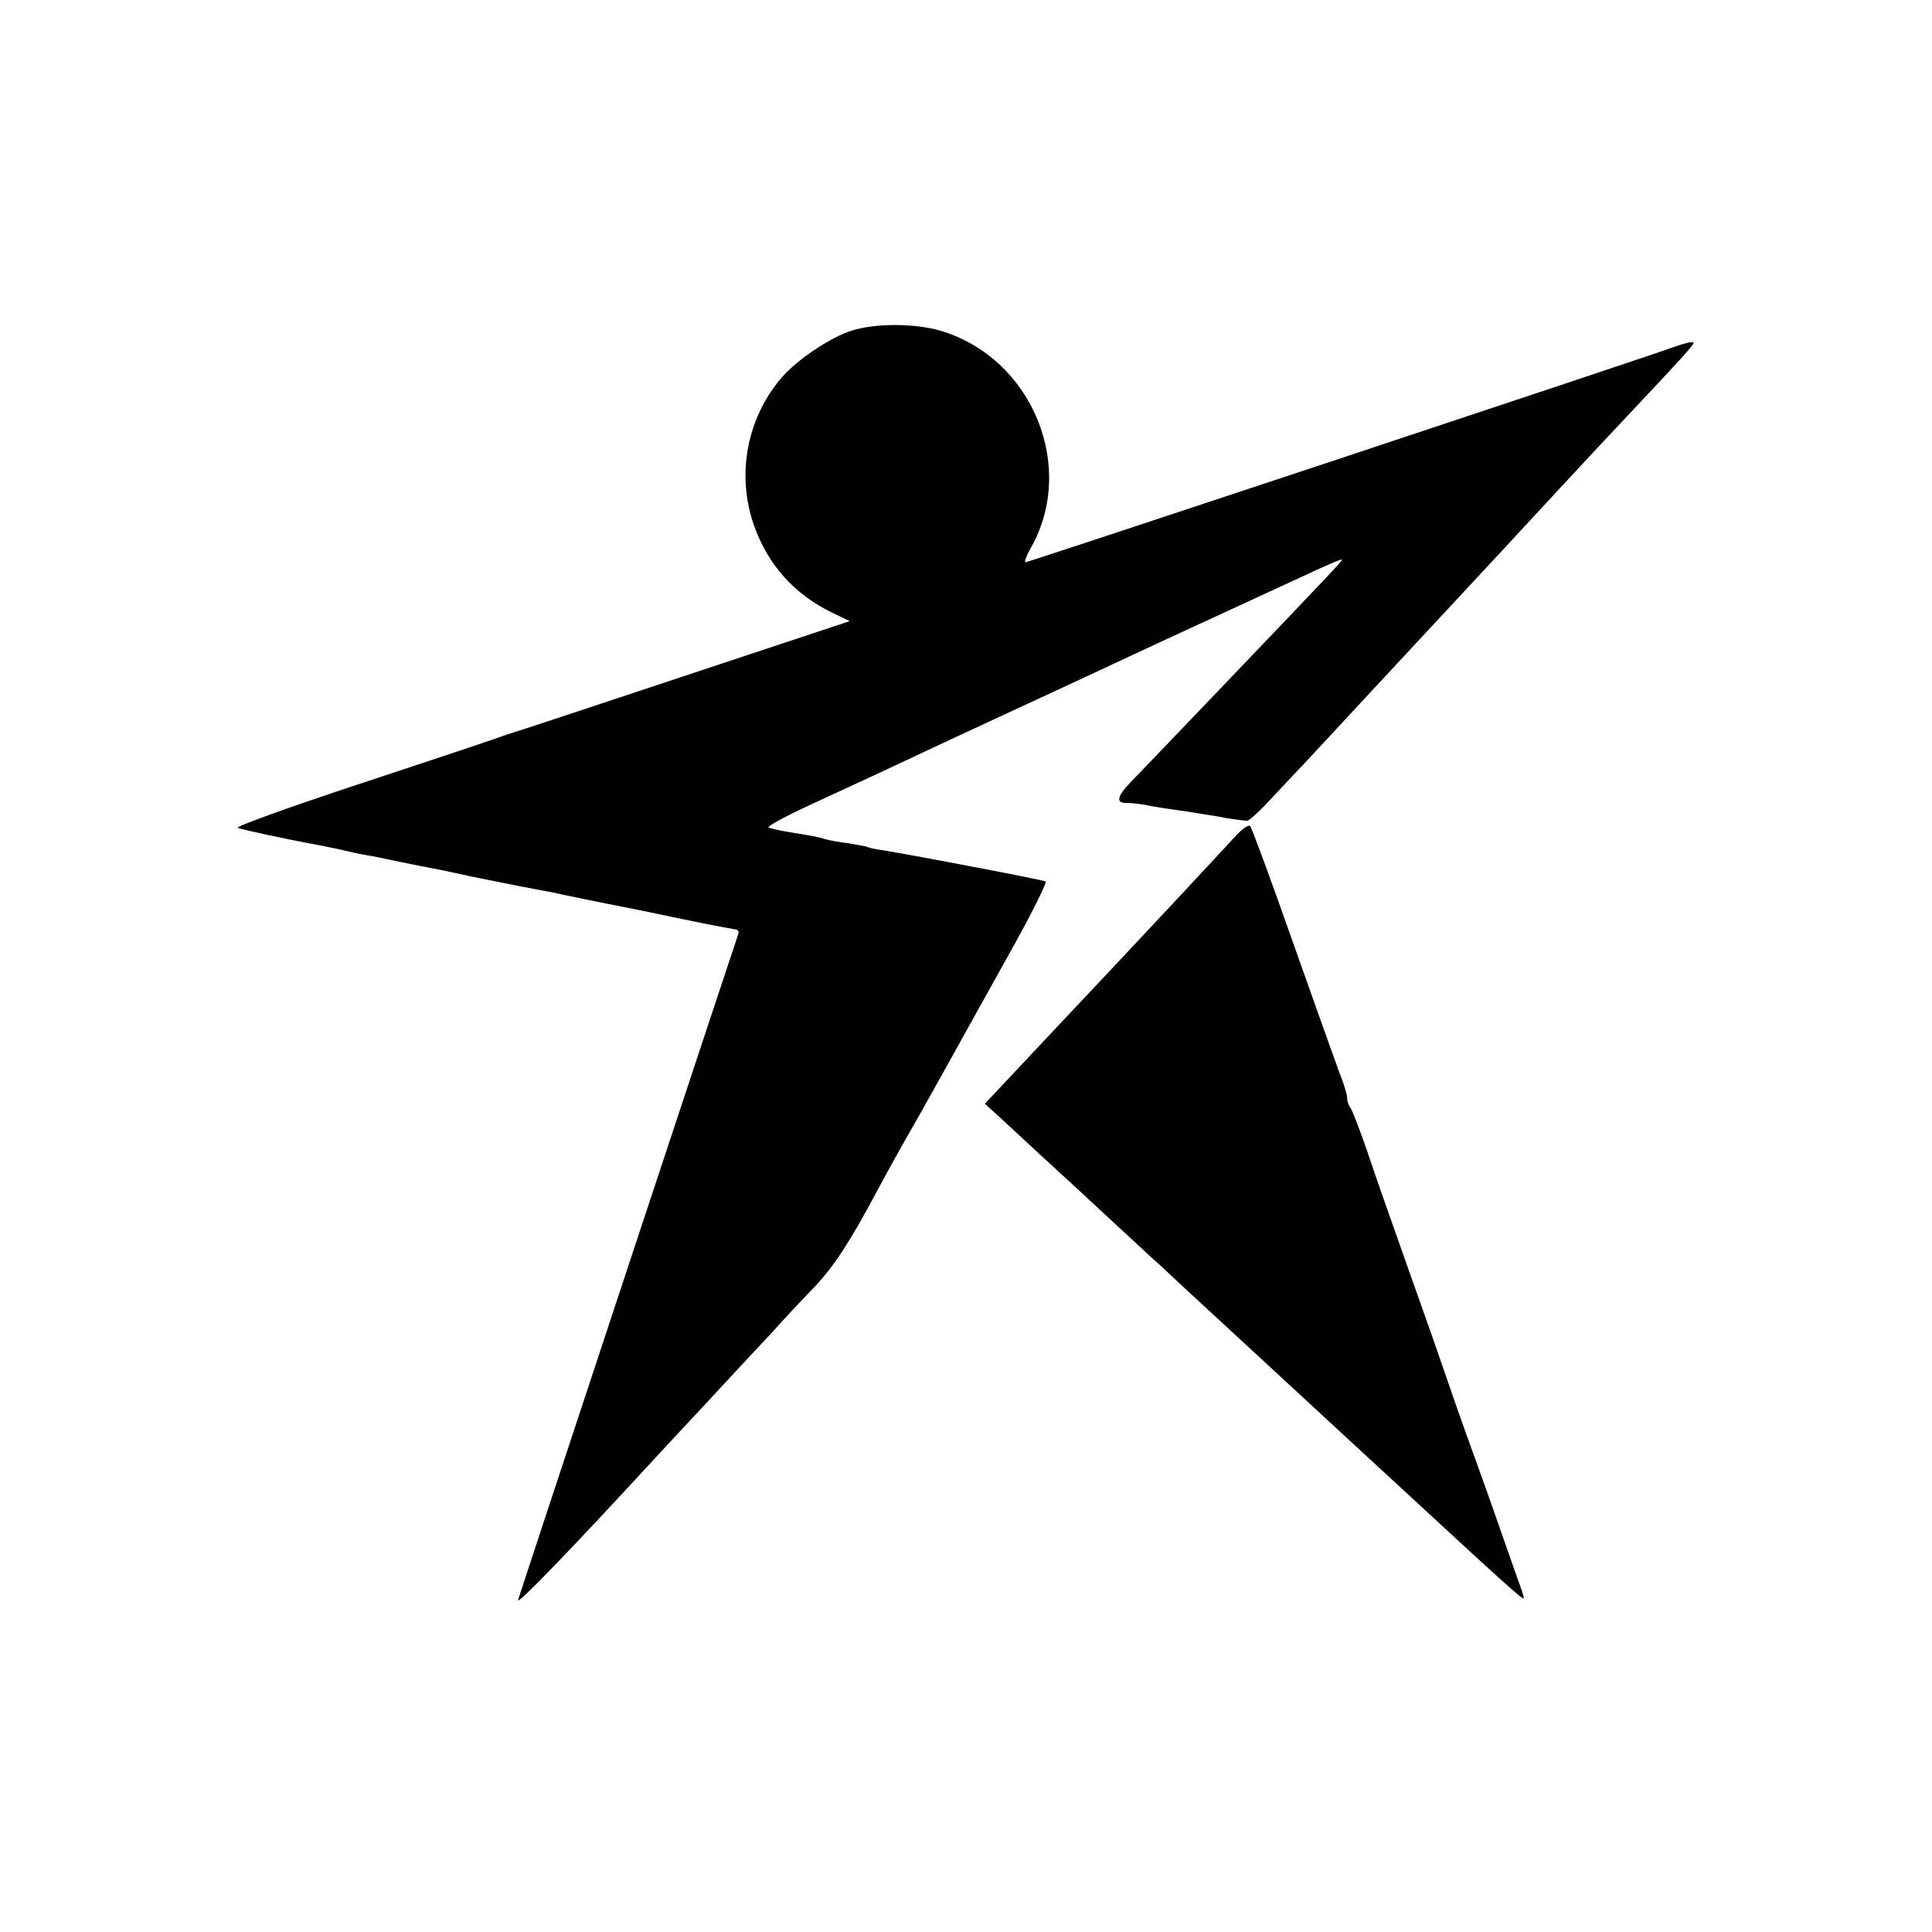
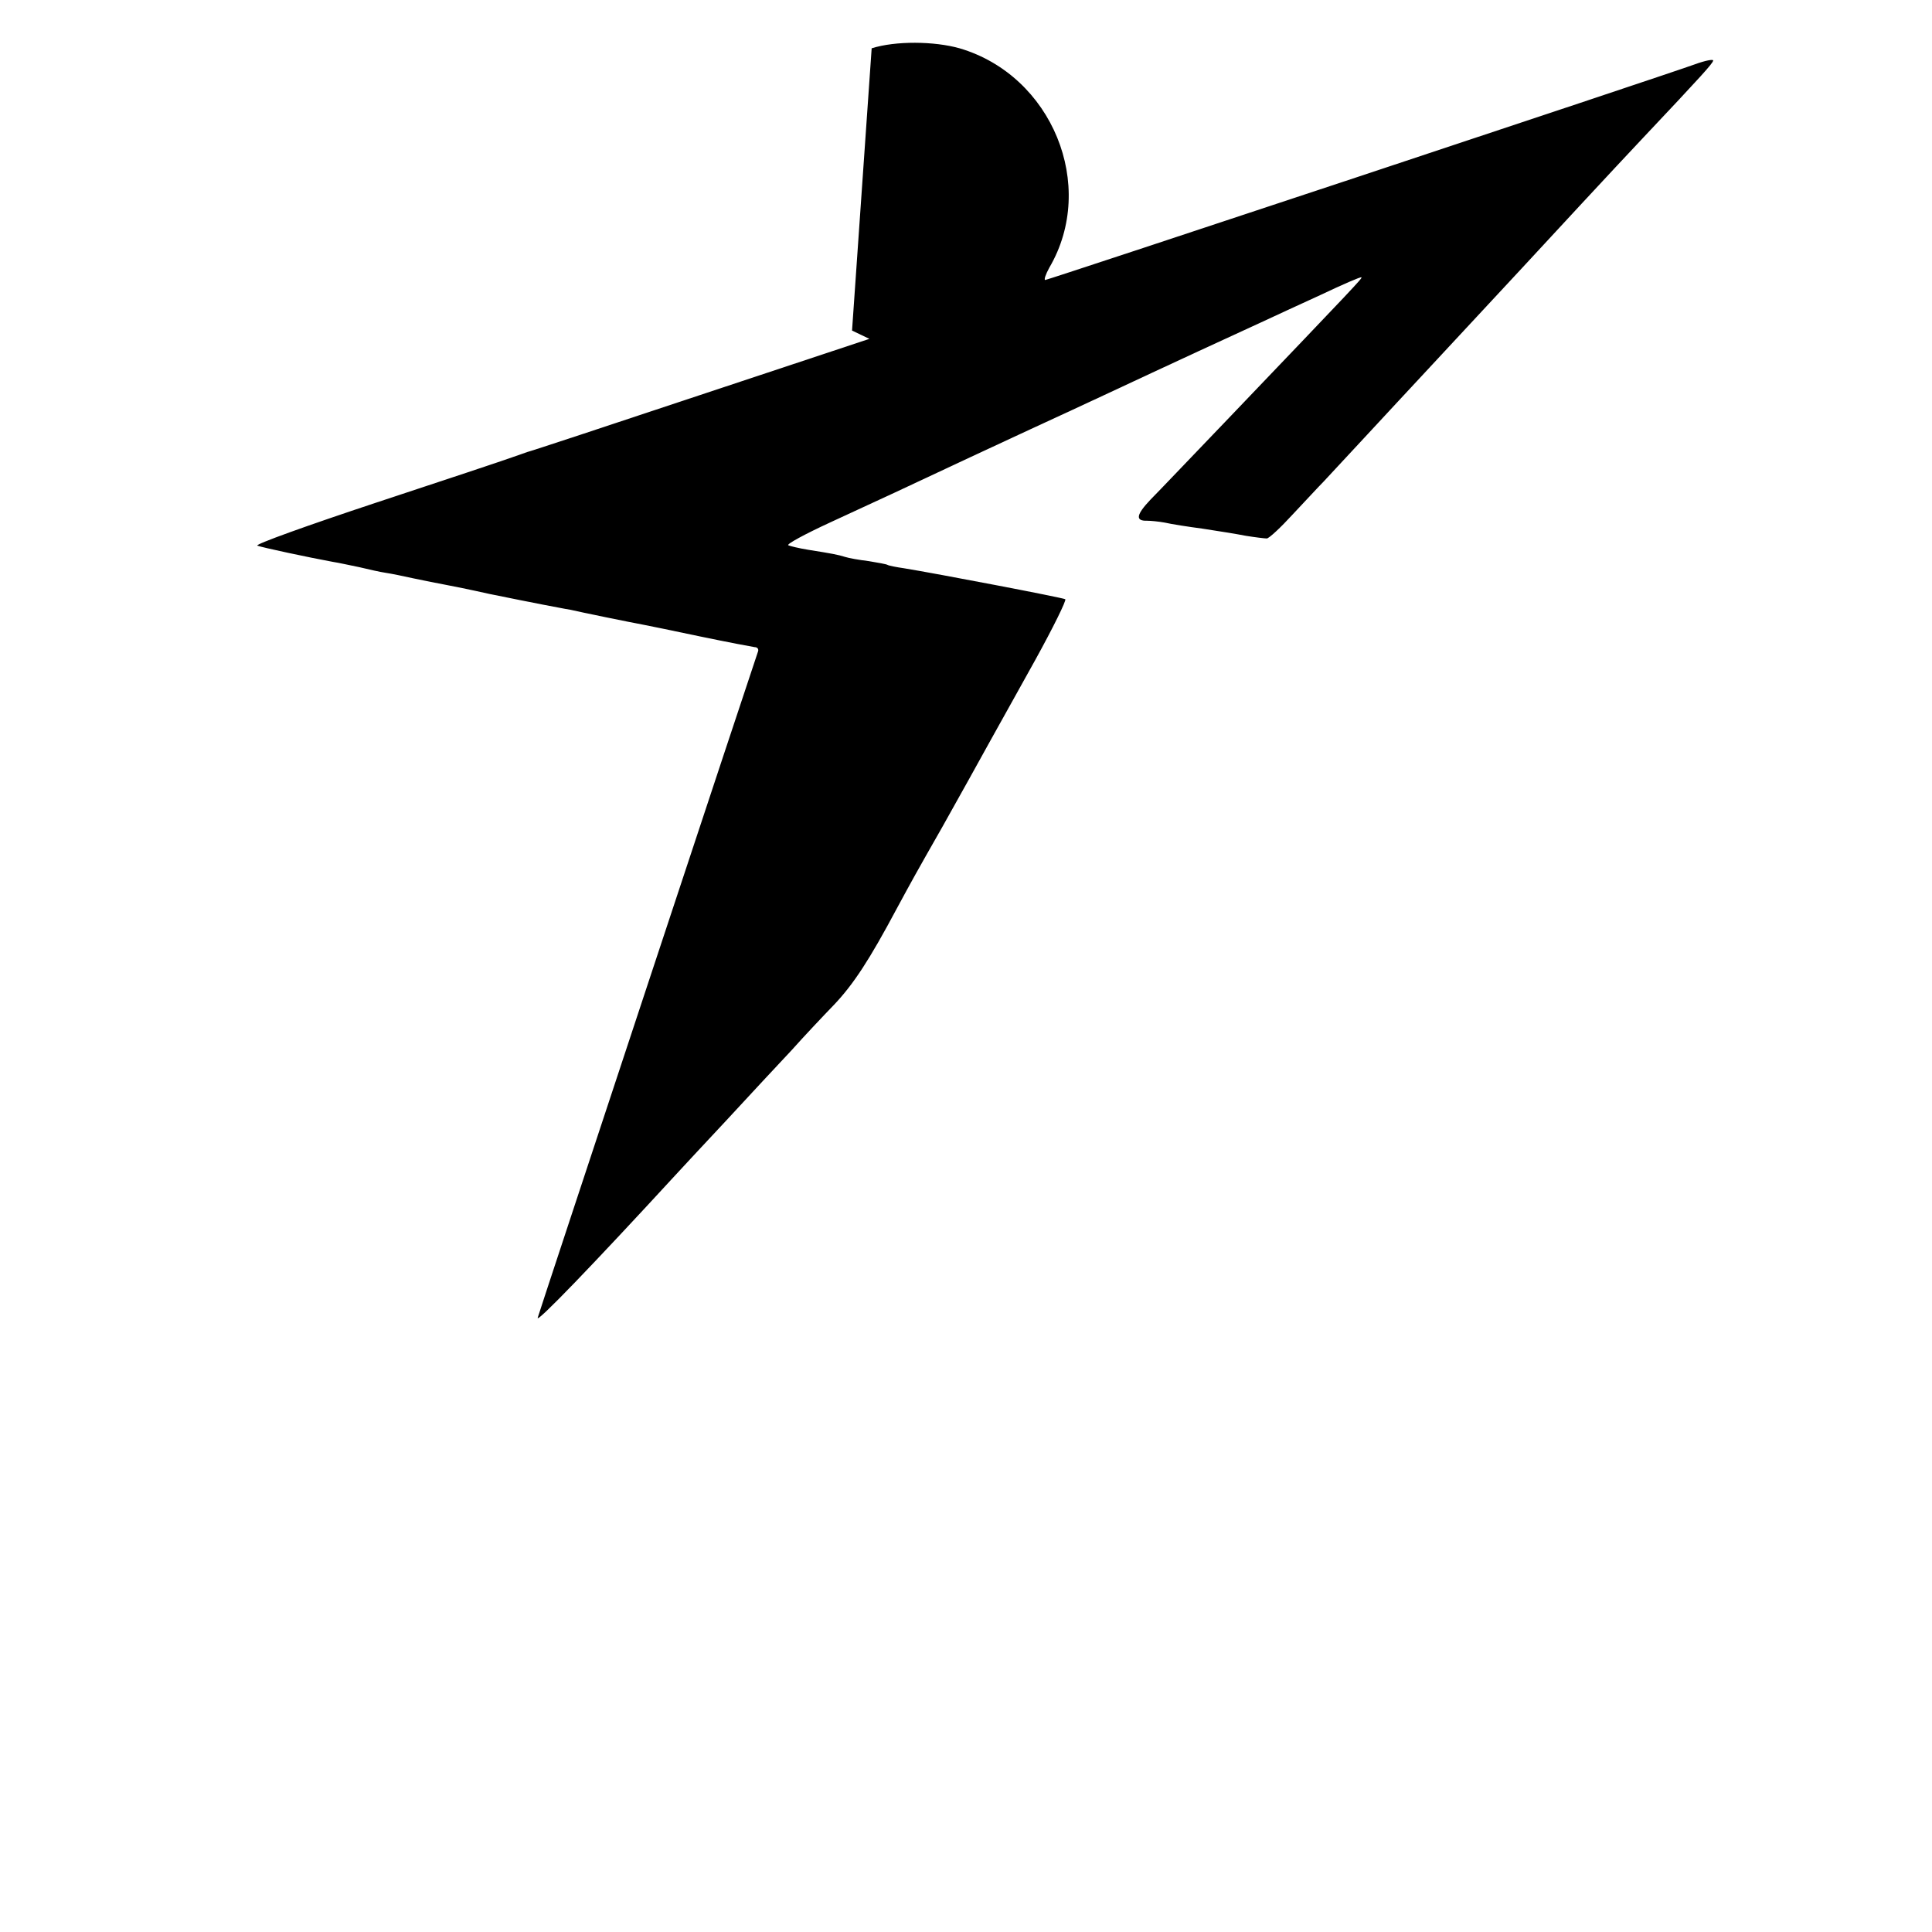
<svg xmlns="http://www.w3.org/2000/svg" version="1.0" width="512pt" height="512pt" viewBox="0 0 512 512" preserveAspectRatio="xMidYMid meet">
  <g transform="translate(0,512) scale(0.1,-0.1)" fill="#000000" stroke="none">
-     <path d="M2258 4244 c-56 -17 -144 -76 -186 -124 -93 -108 -121 -258 -74 -392 37 -105 107 -183 208 -232 l46 -22 -449 -149 c-246 -82 -452 -150 -458 -151 -5 -2 -23 -8 -40 -14 -16 -6 -178 -60 -360 -120 -181 -60 -323 -111 -315 -114 13 -5 135 -31 200 -43 14 -2 45 -9 70 -14 25 -6 56 -13 70 -15 14 -2 48 -9 75 -15 28 -6 64 -13 80 -16 17 -3 71 -14 120 -25 50 -10 113 -23 140 -28 28 -5 61 -12 75 -14 25 -6 157 -33 195 -40 11 -2 79 -16 150 -31 72 -15 136 -27 143 -28 7 0 11 -5 9 -11 -5 -13 -578 -1745 -584 -1766 -6 -18 148 142 366 379 13 14 74 80 135 145 61 66 138 149 172 185 33 37 84 91 113 121 51 54 93 118 166 255 39 72 47 87 120 215 55 98 91 163 128 230 17 30 70 126 118 212 48 87 84 160 80 162 -6 4 -341 68 -427 82 -21 3 -41 7 -44 9 -3 2 -26 6 -50 10 -25 3 -53 8 -62 11 -19 6 -35 9 -98 19 -25 4 -49 10 -53 12 -5 3 45 30 110 60 65 30 143 66 173 80 158 74 256 120 360 168 63 29 156 72 205 95 143 67 355 165 410 190 28 13 97 45 154 71 57 27 105 48 107 46 3 -2 -18 -24 -345 -366 -97 -101 -193 -202 -214 -223 -38 -40 -41 -57 -9 -56 9 0 31 -2 47 -5 17 -4 62 -11 100 -16 39 -6 90 -14 115 -19 25 -4 50 -7 55 -7 6 0 37 29 70 65 33 35 69 74 80 85 11 12 64 69 118 127 54 58 112 121 130 140 108 116 249 268 277 298 71 77 249 269 316 340 167 177 189 202 192 211 2 5 -20 1 -50 -10 -86 -31 -1713 -571 -1720 -571 -4 0 1 15 11 33 127 217 7 509 -238 581 -67 19 -170 20 -233 0z" />
-     <path d="M3275 2905 c-55 -60 -260 -280 -496 -530 -41 -44 -96 -102 -122 -130 l-47 -50 33 -30 c18 -16 88 -82 157 -145 69 -63 151 -140 184 -170 32 -30 64 -59 70 -65 7 -5 41 -37 76 -70 68 -63 273 -252 326 -301 83 -77 233 -215 260 -240 263 -243 318 -293 322 -290 1 2 -3 16 -9 32 -6 16 -28 79 -49 139 -21 61 -57 162 -80 225 -23 63 -50 140 -60 170 -10 30 -55 159 -100 285 -45 127 -98 277 -117 335 -20 58 -40 109 -44 114 -5 6 -9 17 -9 27 0 9 -9 38 -20 65 -10 27 -66 184 -124 348 -58 165 -109 303 -113 307 -5 4 -21 -8 -38 -26z" />
+     <path d="M2258 4244 l46 -22 -449 -149 c-246 -82 -452 -150 -458 -151 -5 -2 -23 -8 -40 -14 -16 -6 -178 -60 -360 -120 -181 -60 -323 -111 -315 -114 13 -5 135 -31 200 -43 14 -2 45 -9 70 -14 25 -6 56 -13 70 -15 14 -2 48 -9 75 -15 28 -6 64 -13 80 -16 17 -3 71 -14 120 -25 50 -10 113 -23 140 -28 28 -5 61 -12 75 -14 25 -6 157 -33 195 -40 11 -2 79 -16 150 -31 72 -15 136 -27 143 -28 7 0 11 -5 9 -11 -5 -13 -578 -1745 -584 -1766 -6 -18 148 142 366 379 13 14 74 80 135 145 61 66 138 149 172 185 33 37 84 91 113 121 51 54 93 118 166 255 39 72 47 87 120 215 55 98 91 163 128 230 17 30 70 126 118 212 48 87 84 160 80 162 -6 4 -341 68 -427 82 -21 3 -41 7 -44 9 -3 2 -26 6 -50 10 -25 3 -53 8 -62 11 -19 6 -35 9 -98 19 -25 4 -49 10 -53 12 -5 3 45 30 110 60 65 30 143 66 173 80 158 74 256 120 360 168 63 29 156 72 205 95 143 67 355 165 410 190 28 13 97 45 154 71 57 27 105 48 107 46 3 -2 -18 -24 -345 -366 -97 -101 -193 -202 -214 -223 -38 -40 -41 -57 -9 -56 9 0 31 -2 47 -5 17 -4 62 -11 100 -16 39 -6 90 -14 115 -19 25 -4 50 -7 55 -7 6 0 37 29 70 65 33 35 69 74 80 85 11 12 64 69 118 127 54 58 112 121 130 140 108 116 249 268 277 298 71 77 249 269 316 340 167 177 189 202 192 211 2 5 -20 1 -50 -10 -86 -31 -1713 -571 -1720 -571 -4 0 1 15 11 33 127 217 7 509 -238 581 -67 19 -170 20 -233 0z" />
  </g>
</svg>